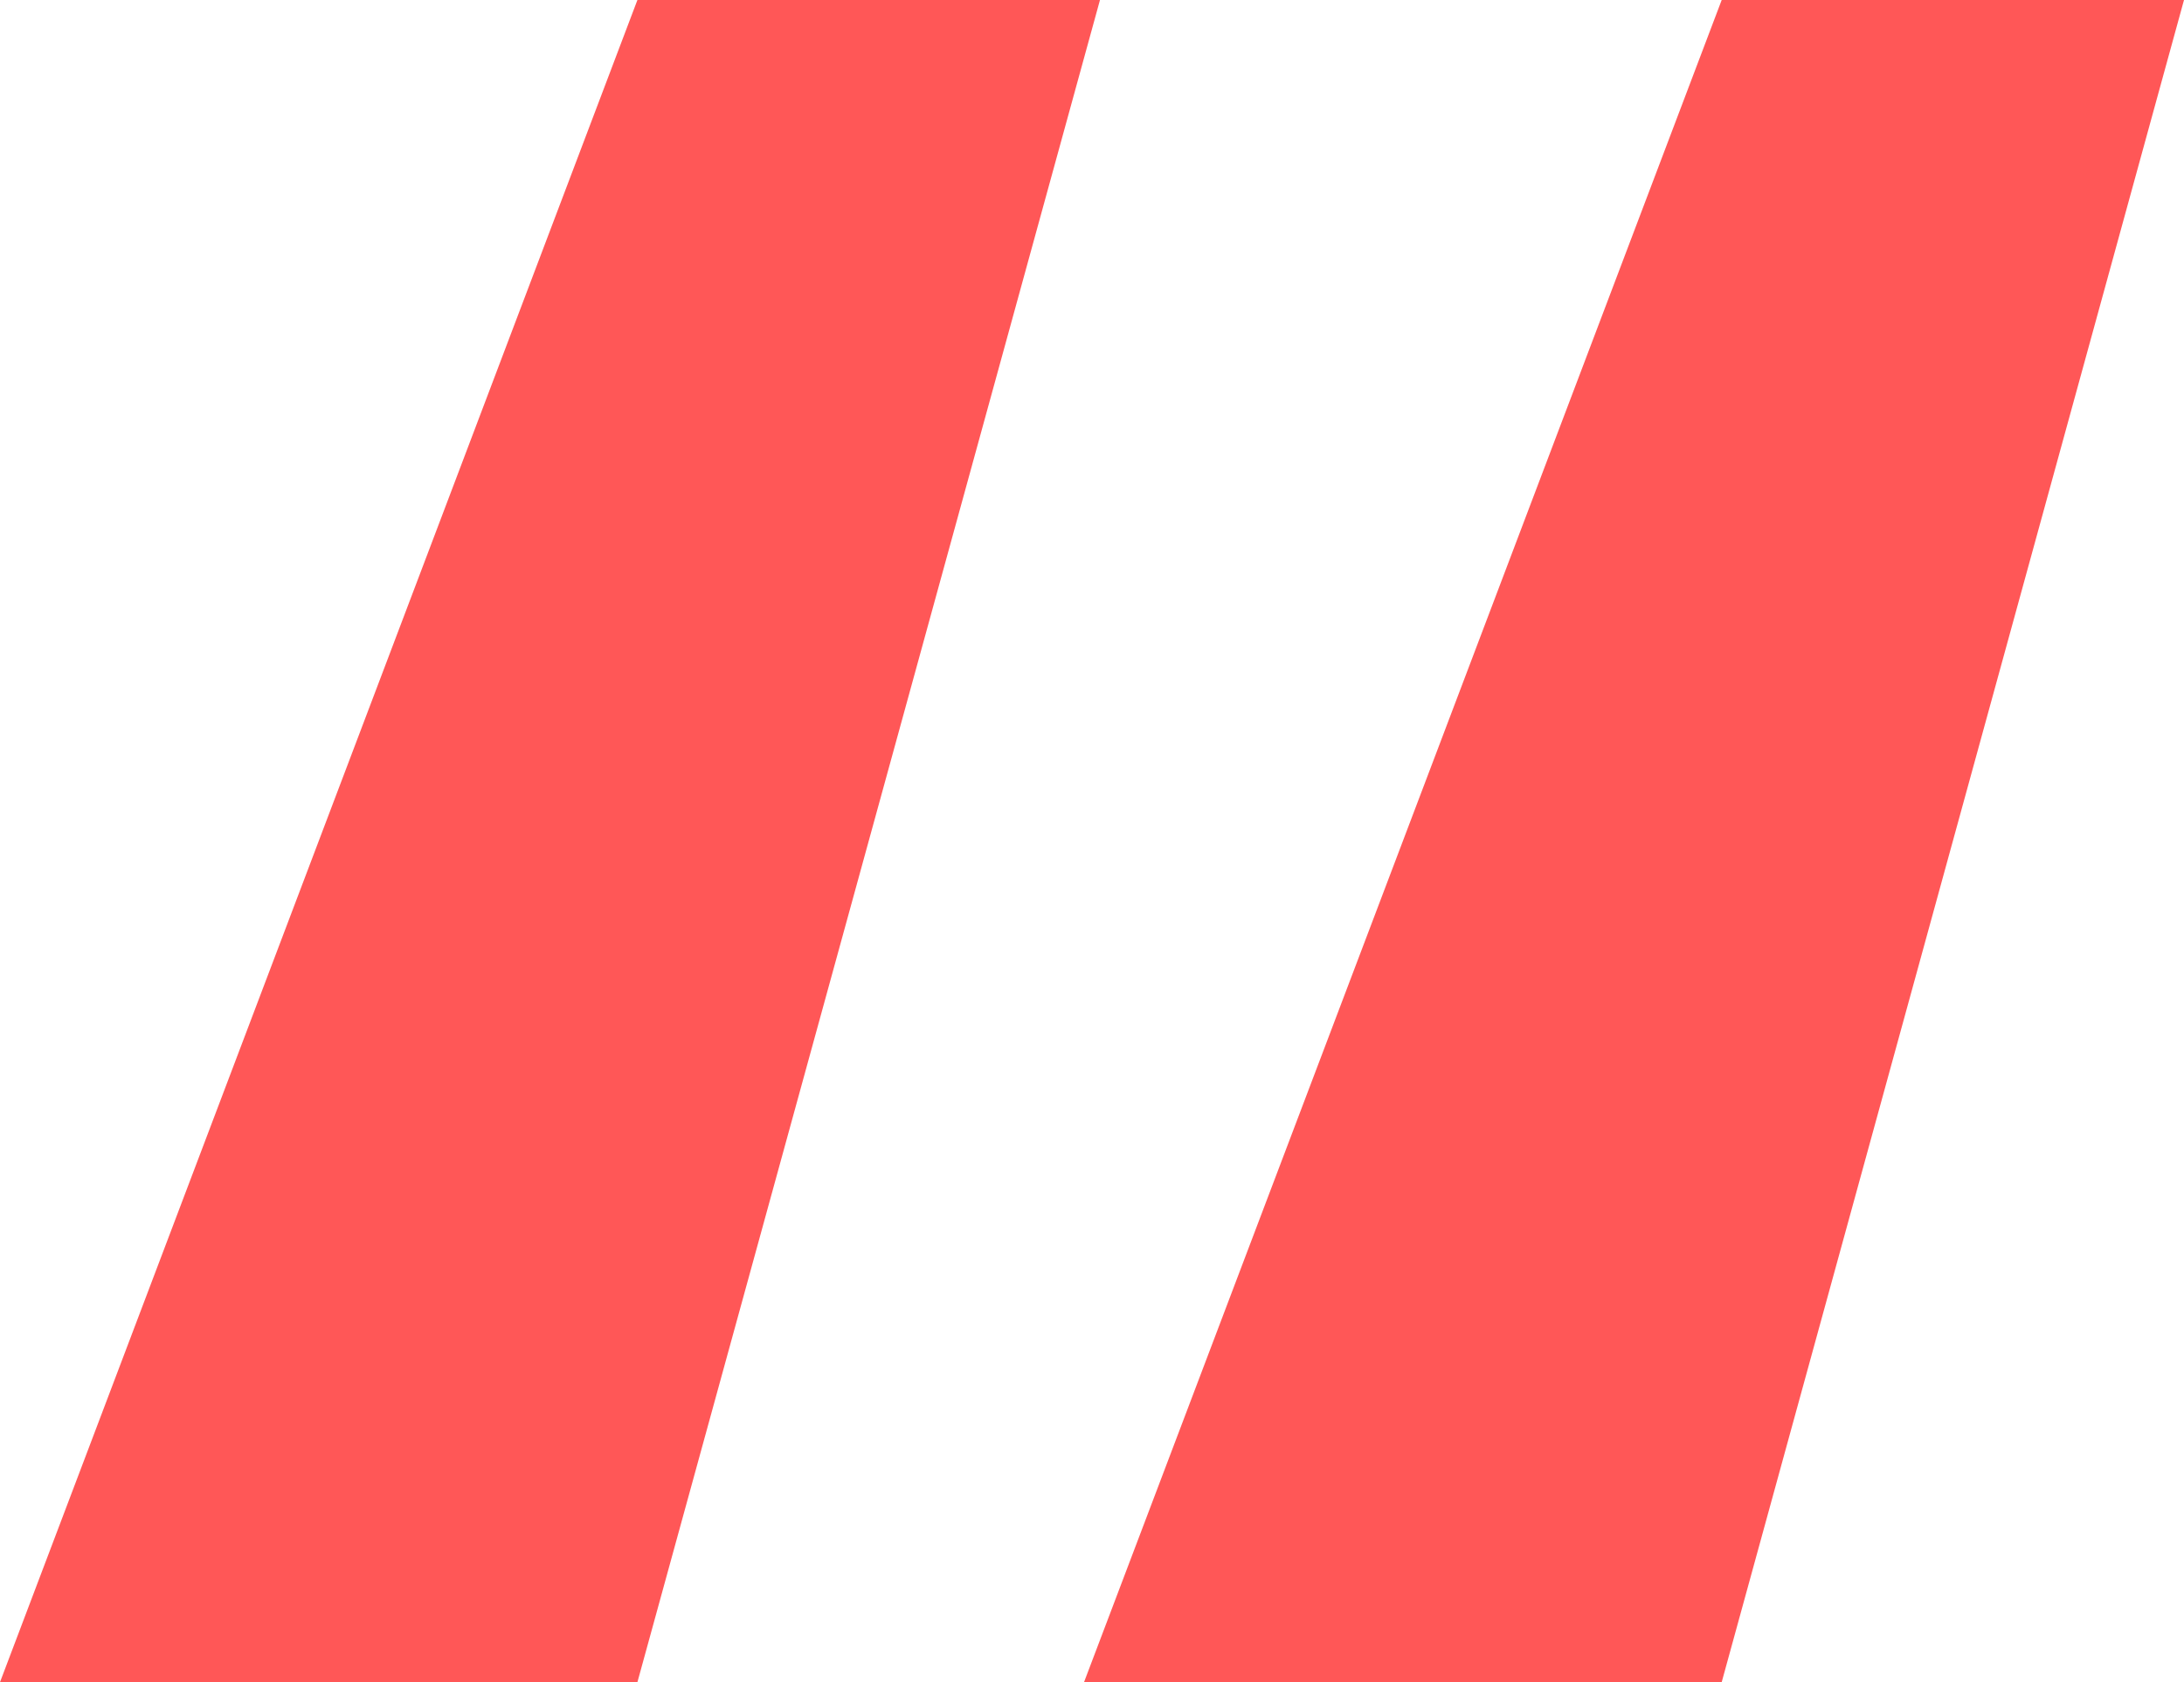
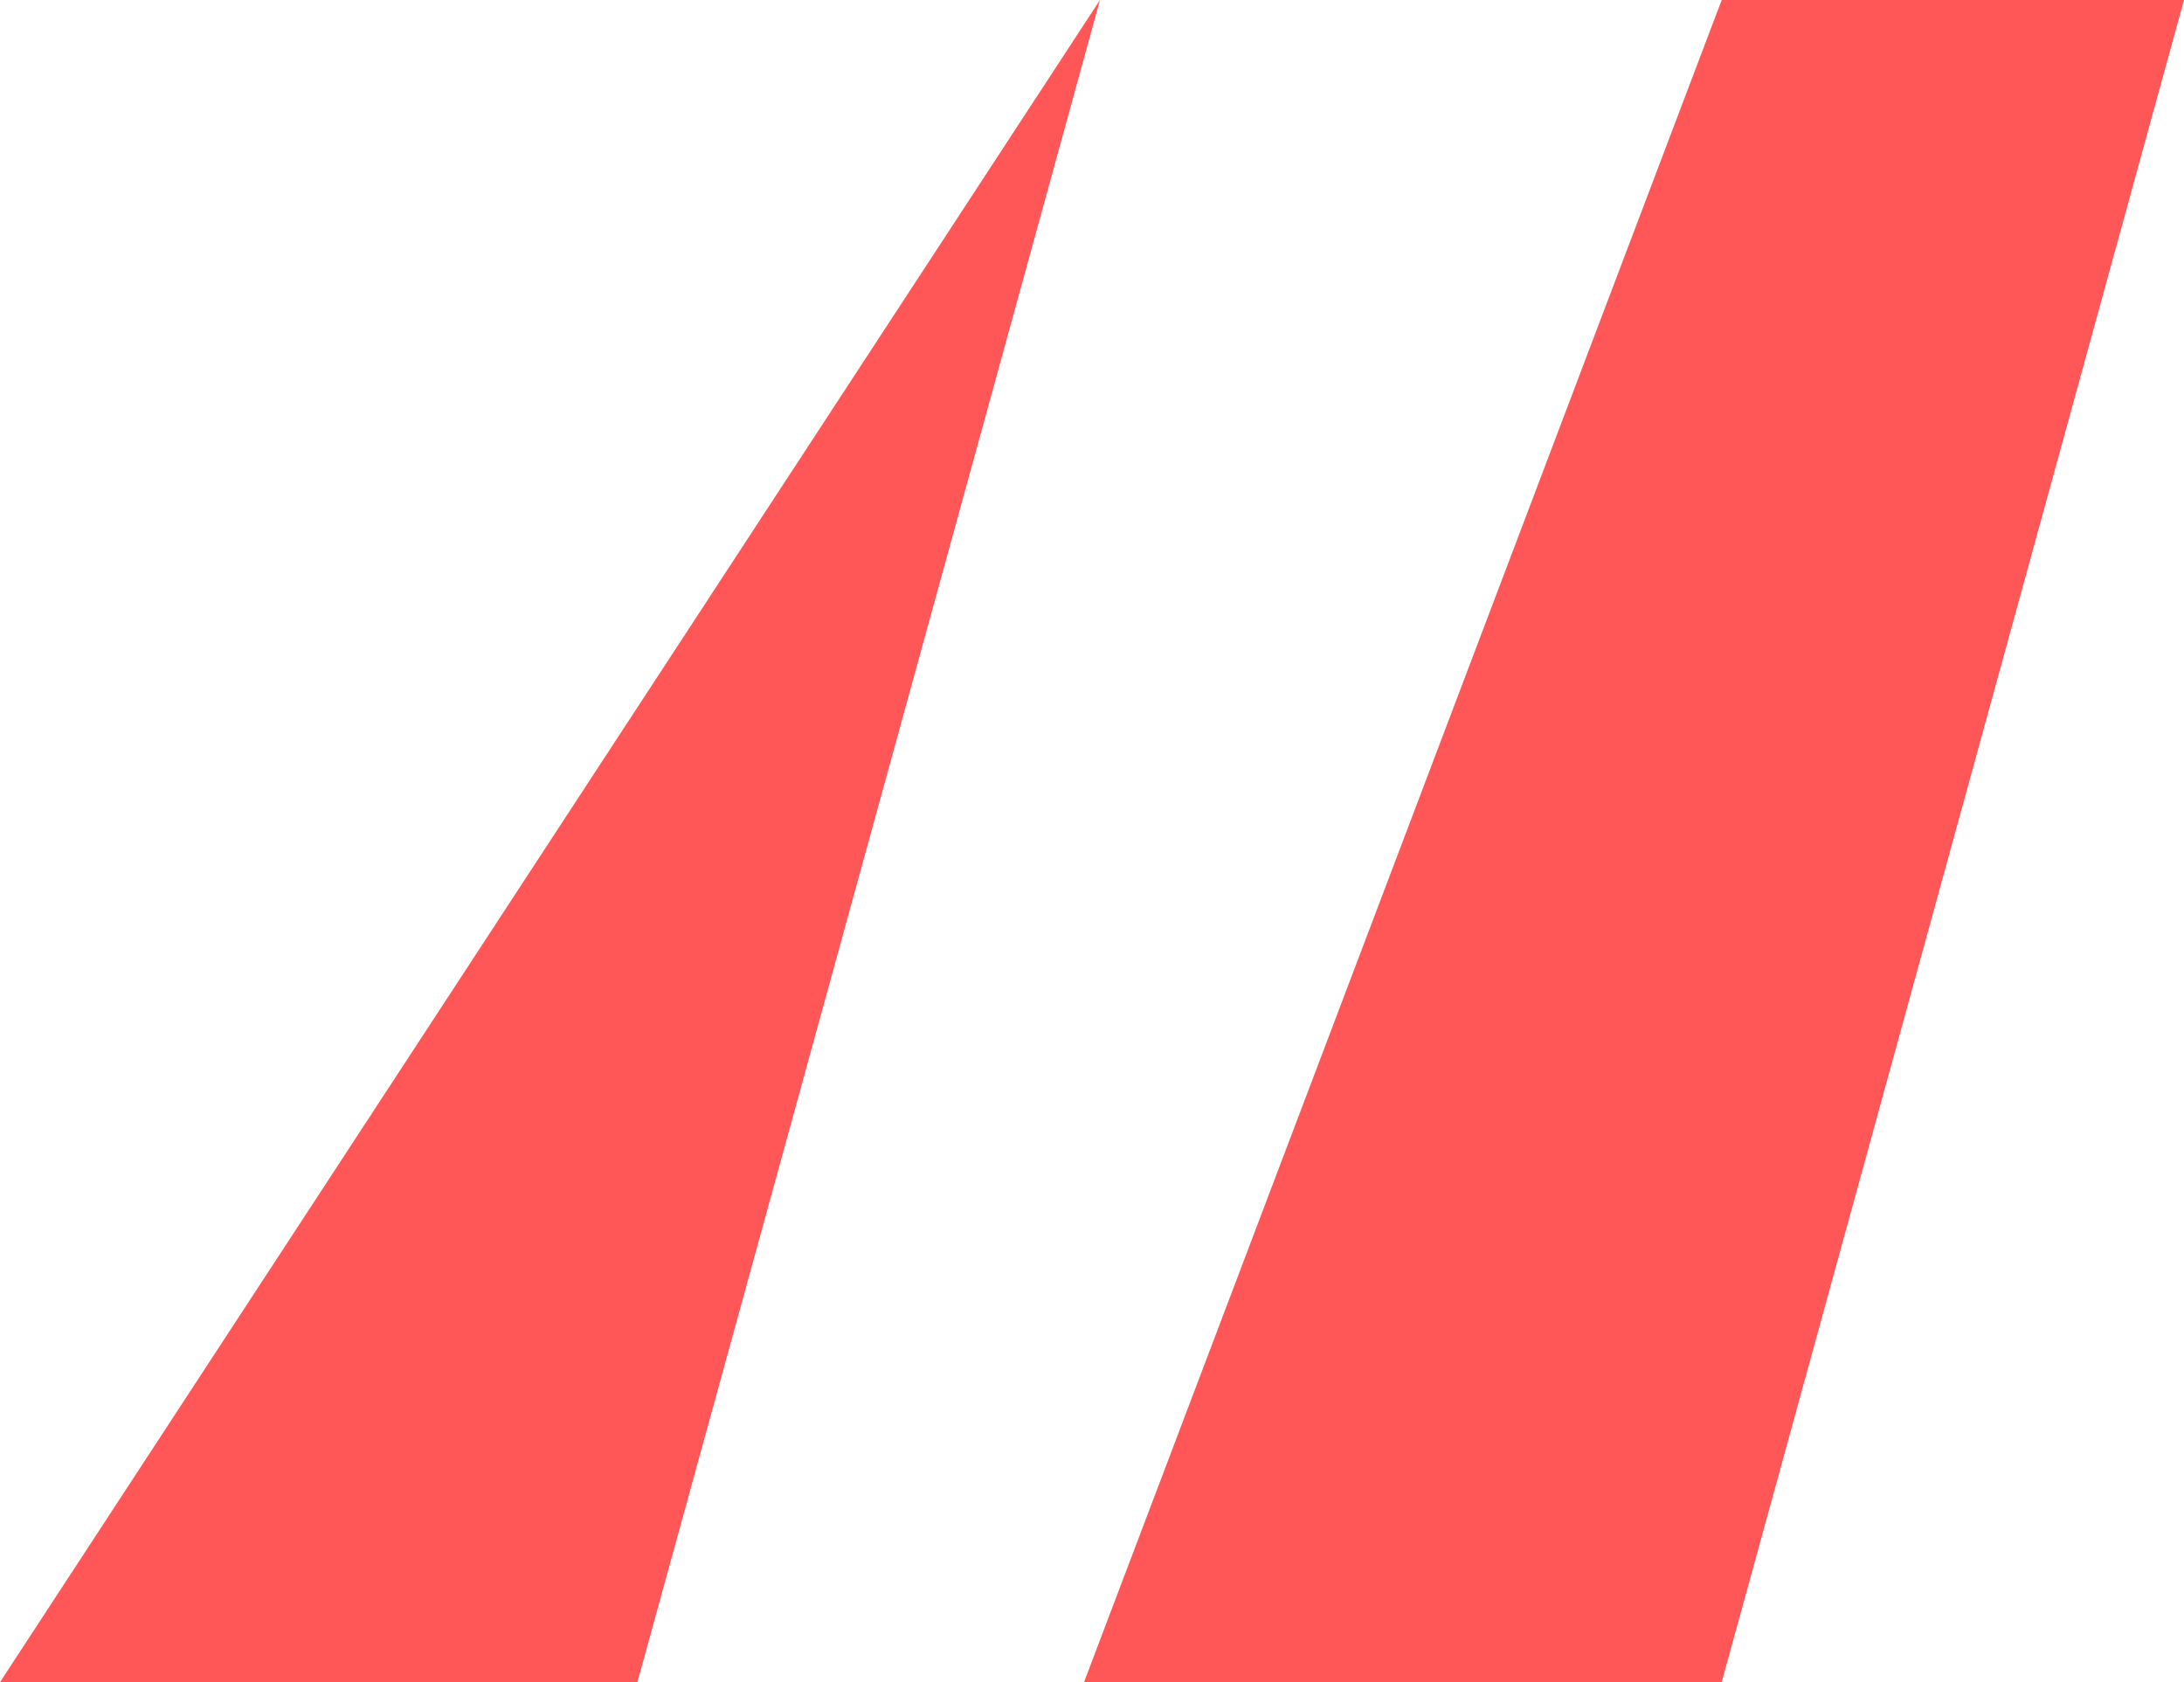
<svg xmlns="http://www.w3.org/2000/svg" width="35.072" height="27.008" viewBox="0 0 35.072 27.008">
-   <path id="Path_2" data-name="Path 2" d="M17.728.968,10.3,27.976H.064L10.3.968Zm17.408,0L27.712,27.976H17.472L27.712.968Z" transform="translate(-0.064 -0.968)" fill="#ff5757" />
+   <path id="Path_2" data-name="Path 2" d="M17.728.968,10.3,27.976H.064Zm17.408,0L27.712,27.976H17.472L27.712.968Z" transform="translate(-0.064 -0.968)" fill="#ff5757" />
</svg>